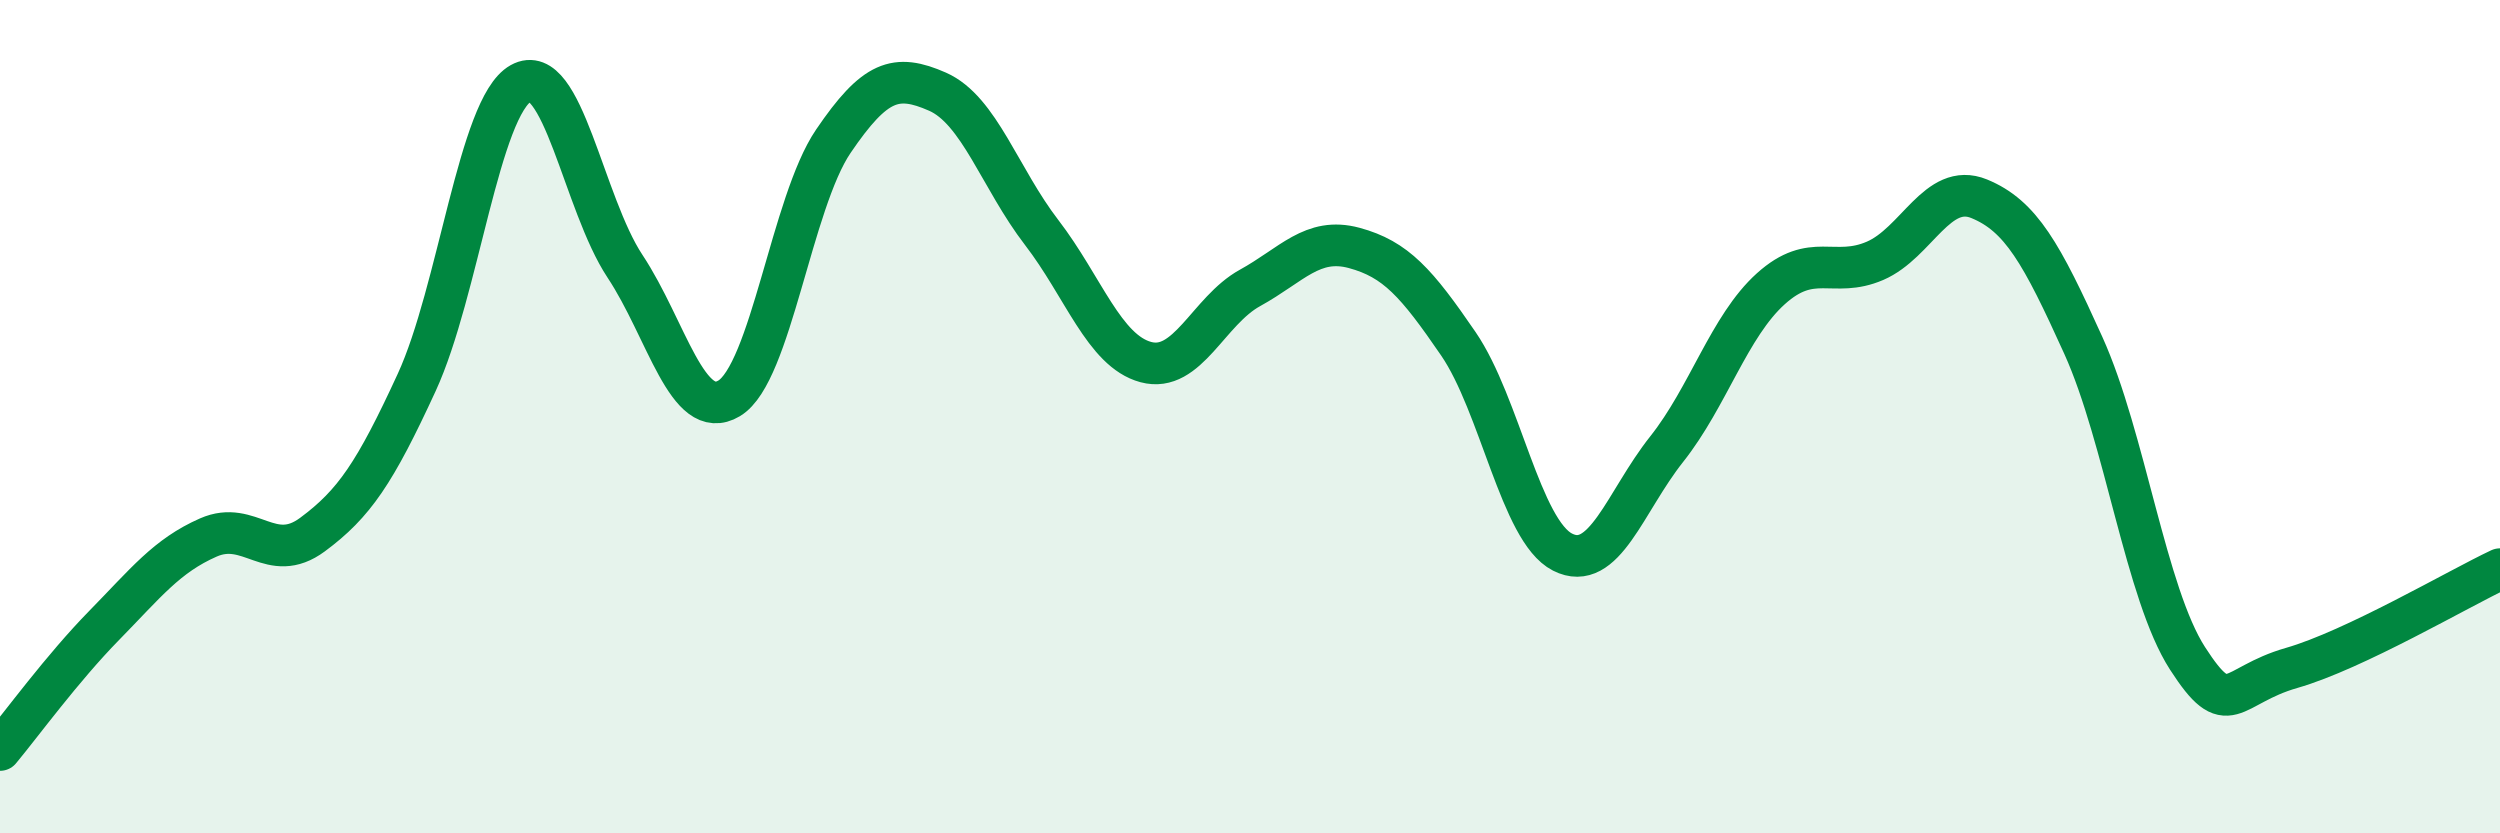
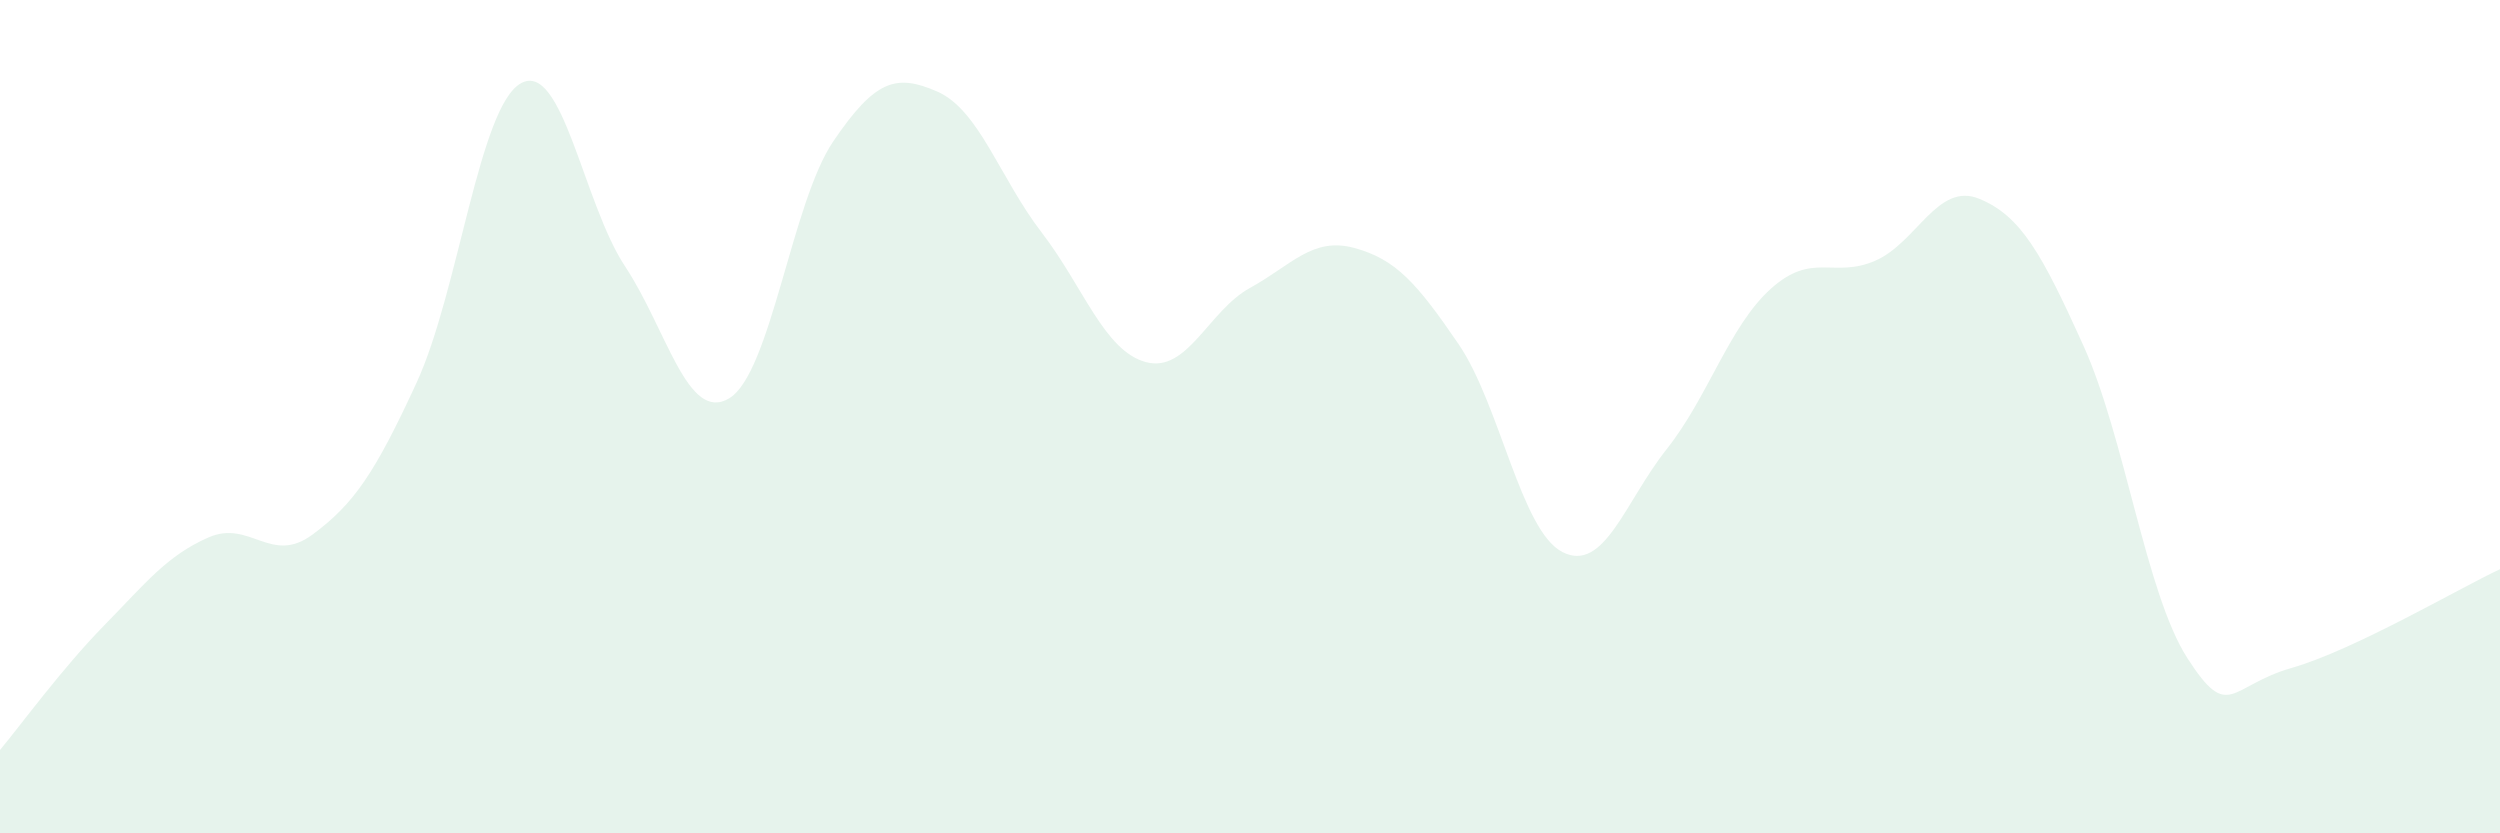
<svg xmlns="http://www.w3.org/2000/svg" width="60" height="20" viewBox="0 0 60 20">
  <path d="M 0,18 C 0.5,17.4 1.5,16.03 2.5,15.01 C 3.5,13.99 4,13.34 5,12.9 C 6,12.46 6.5,13.57 7.5,12.83 C 8.5,12.09 9,11.35 10,9.18 C 11,7.01 11.5,2.56 12.5,2 C 13.5,1.44 14,4.88 15,6.39 C 16,7.9 16.5,10.16 17.5,9.56 C 18.5,8.96 19,4.86 20,3.39 C 21,1.92 21.5,1.76 22.5,2.2 C 23.5,2.64 24,4.28 25,5.58 C 26,6.88 26.5,8.42 27.5,8.69 C 28.5,8.96 29,7.46 30,6.91 C 31,6.36 31.5,5.68 32.5,5.95 C 33.5,6.22 34,6.79 35,8.25 C 36,9.71 36.5,12.74 37.5,13.25 C 38.5,13.76 39,12.04 40,10.78 C 41,9.52 41.5,7.83 42.5,6.93 C 43.5,6.03 44,6.69 45,6.26 C 46,5.83 46.5,4.36 47.5,4.77 C 48.5,5.18 49,6.08 50,8.29 C 51,10.5 51.5,14.25 52.5,15.8 C 53.5,17.35 53.5,16.46 55,16.03 C 56.5,15.6 59,14.13 60,13.66L60 20L0 20Z" fill="#008740" opacity="0.1" stroke-linecap="round" stroke-linejoin="round" />
-   <path d="M 0,18 C 0.5,17.4 1.5,16.03 2.5,15.01 C 3.5,13.99 4,13.34 5,12.9 C 6,12.46 6.5,13.57 7.5,12.83 C 8.5,12.09 9,11.35 10,9.18 C 11,7.01 11.5,2.56 12.5,2 C 13.5,1.44 14,4.88 15,6.39 C 16,7.9 16.5,10.16 17.5,9.56 C 18.5,8.96 19,4.86 20,3.39 C 21,1.92 21.5,1.76 22.5,2.2 C 23.5,2.64 24,4.28 25,5.58 C 26,6.88 26.5,8.42 27.5,8.69 C 28.5,8.96 29,7.46 30,6.91 C 31,6.36 31.5,5.68 32.5,5.95 C 33.5,6.22 34,6.79 35,8.25 C 36,9.71 36.5,12.74 37.5,13.25 C 38.5,13.76 39,12.04 40,10.78 C 41,9.52 41.5,7.83 42.5,6.93 C 43.5,6.03 44,6.69 45,6.26 C 46,5.83 46.5,4.36 47.5,4.77 C 48.5,5.18 49,6.08 50,8.29 C 51,10.5 51.5,14.25 52.5,15.8 C 53.5,17.35 53.5,16.46 55,16.03 C 56.5,15.6 59,14.13 60,13.66" stroke="#008740" stroke-width="1" fill="none" stroke-linecap="round" stroke-linejoin="round" />
</svg>